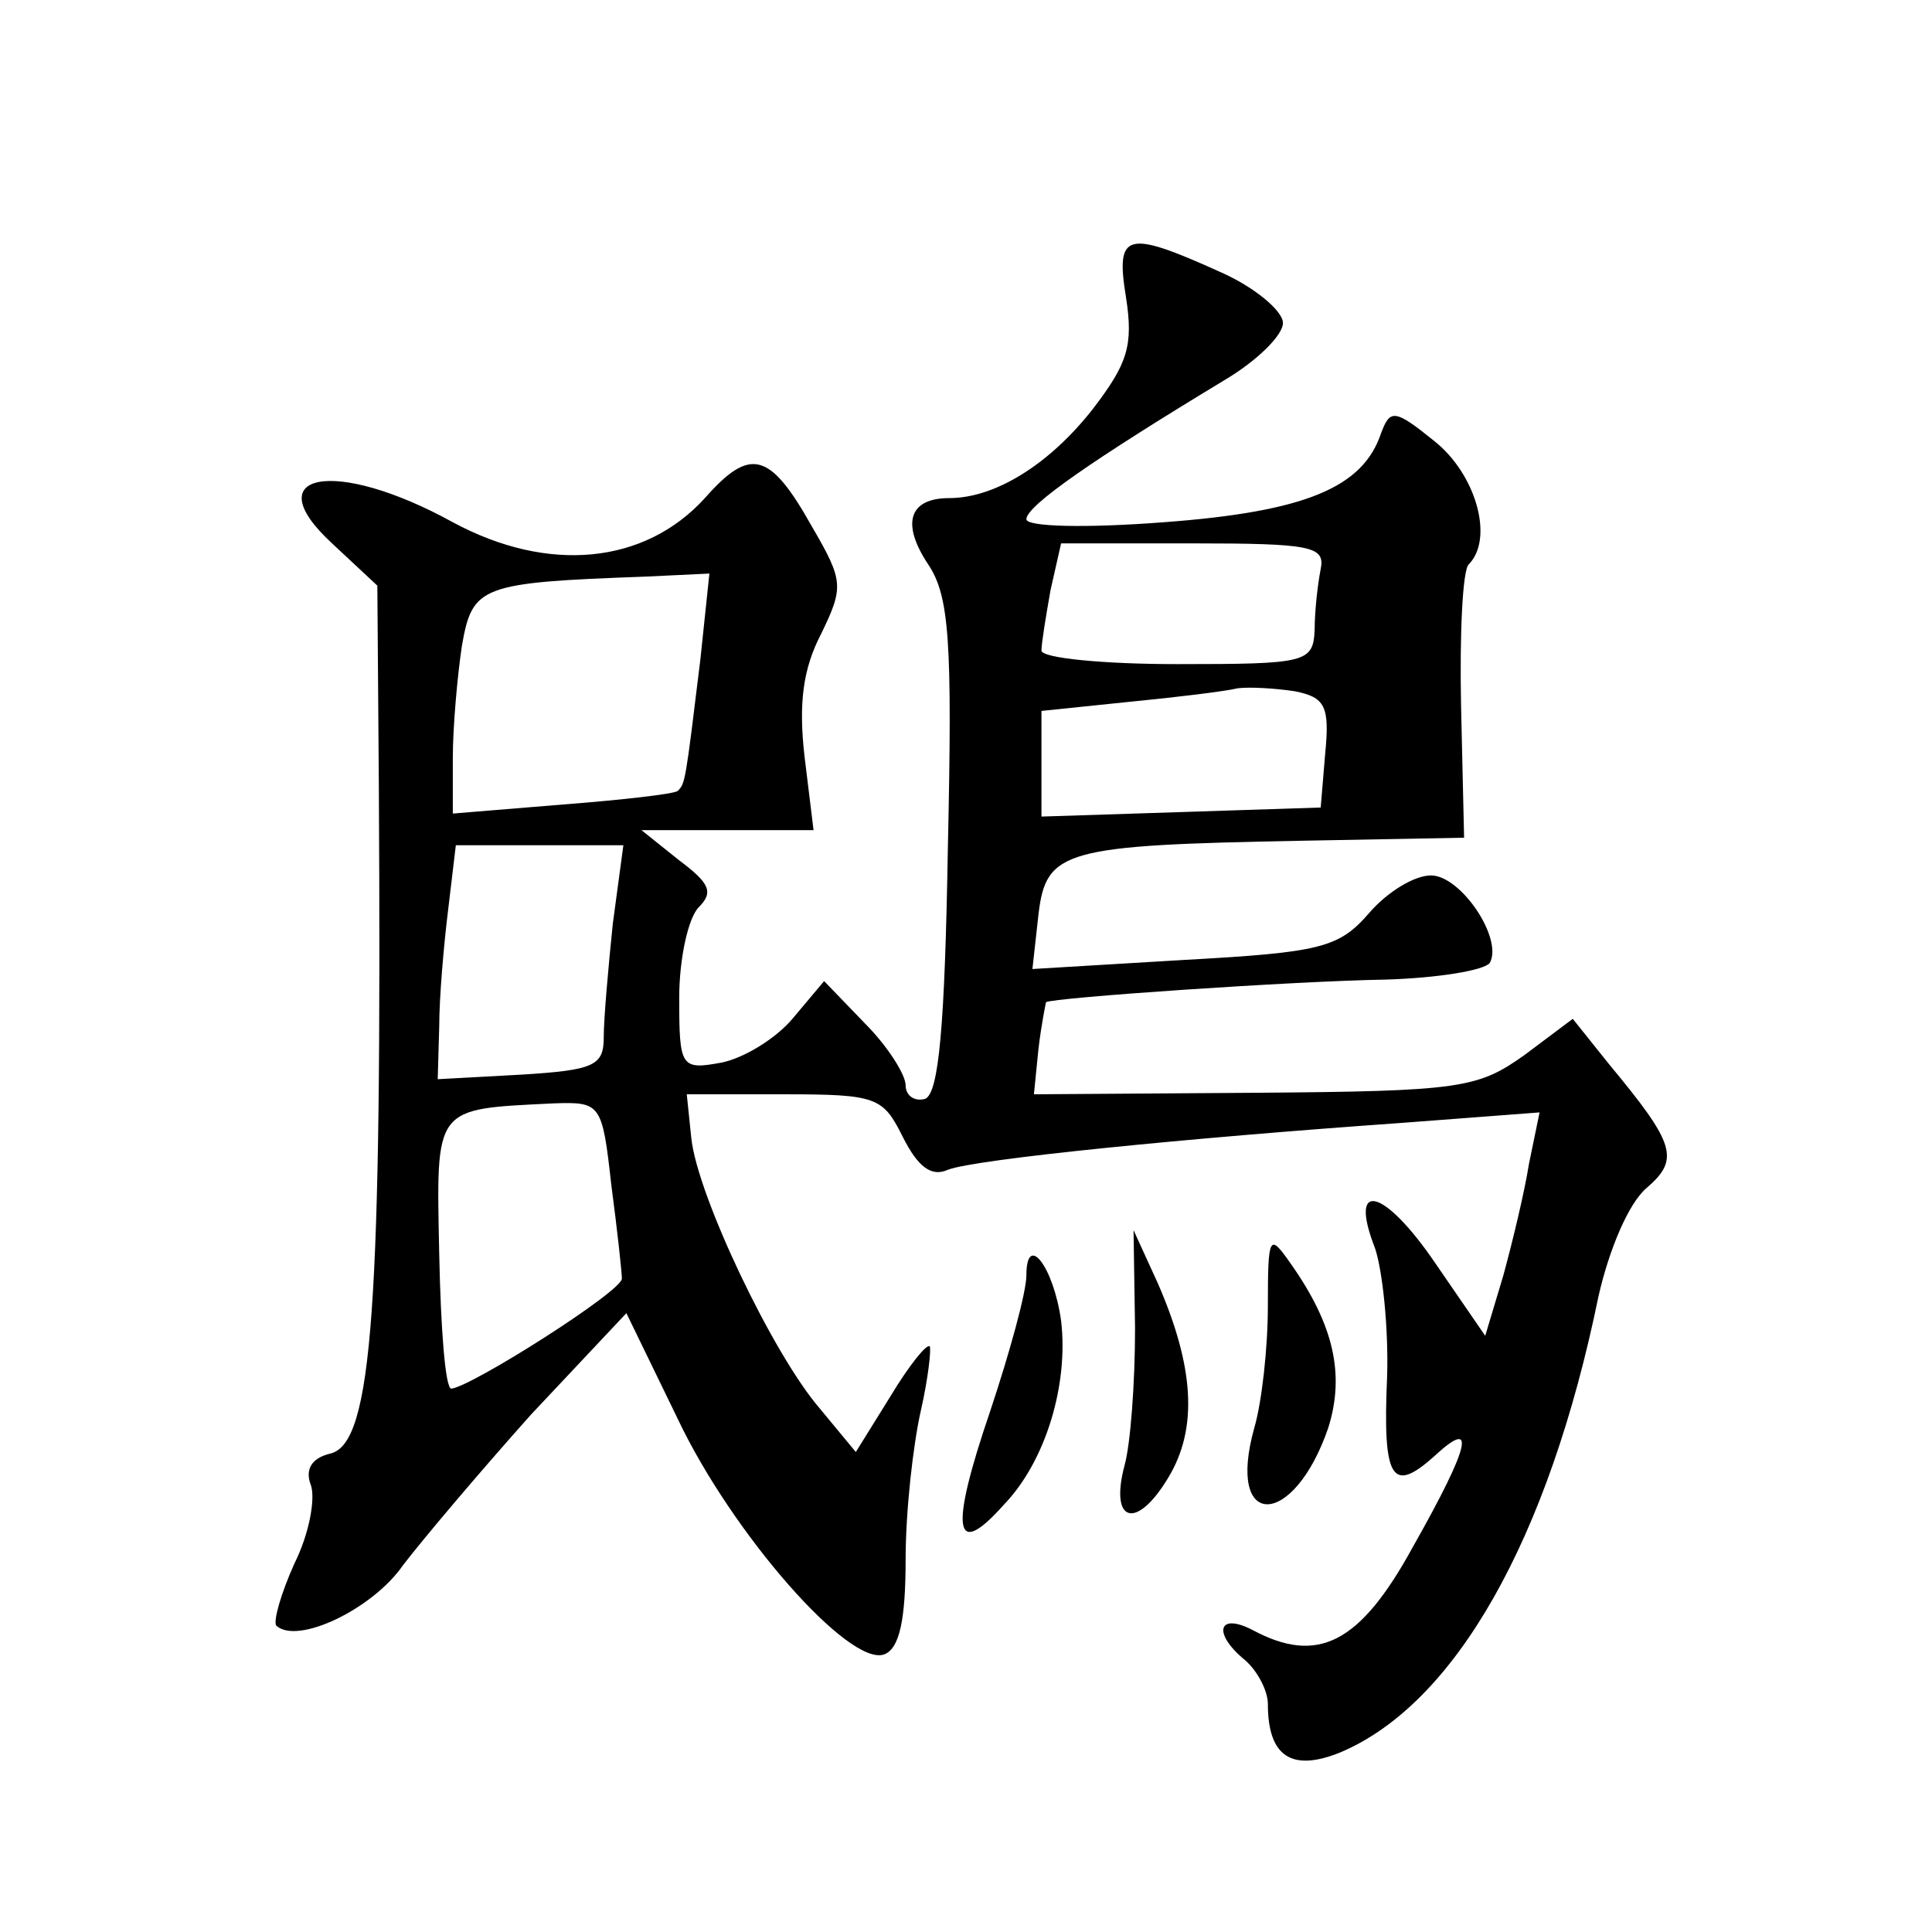
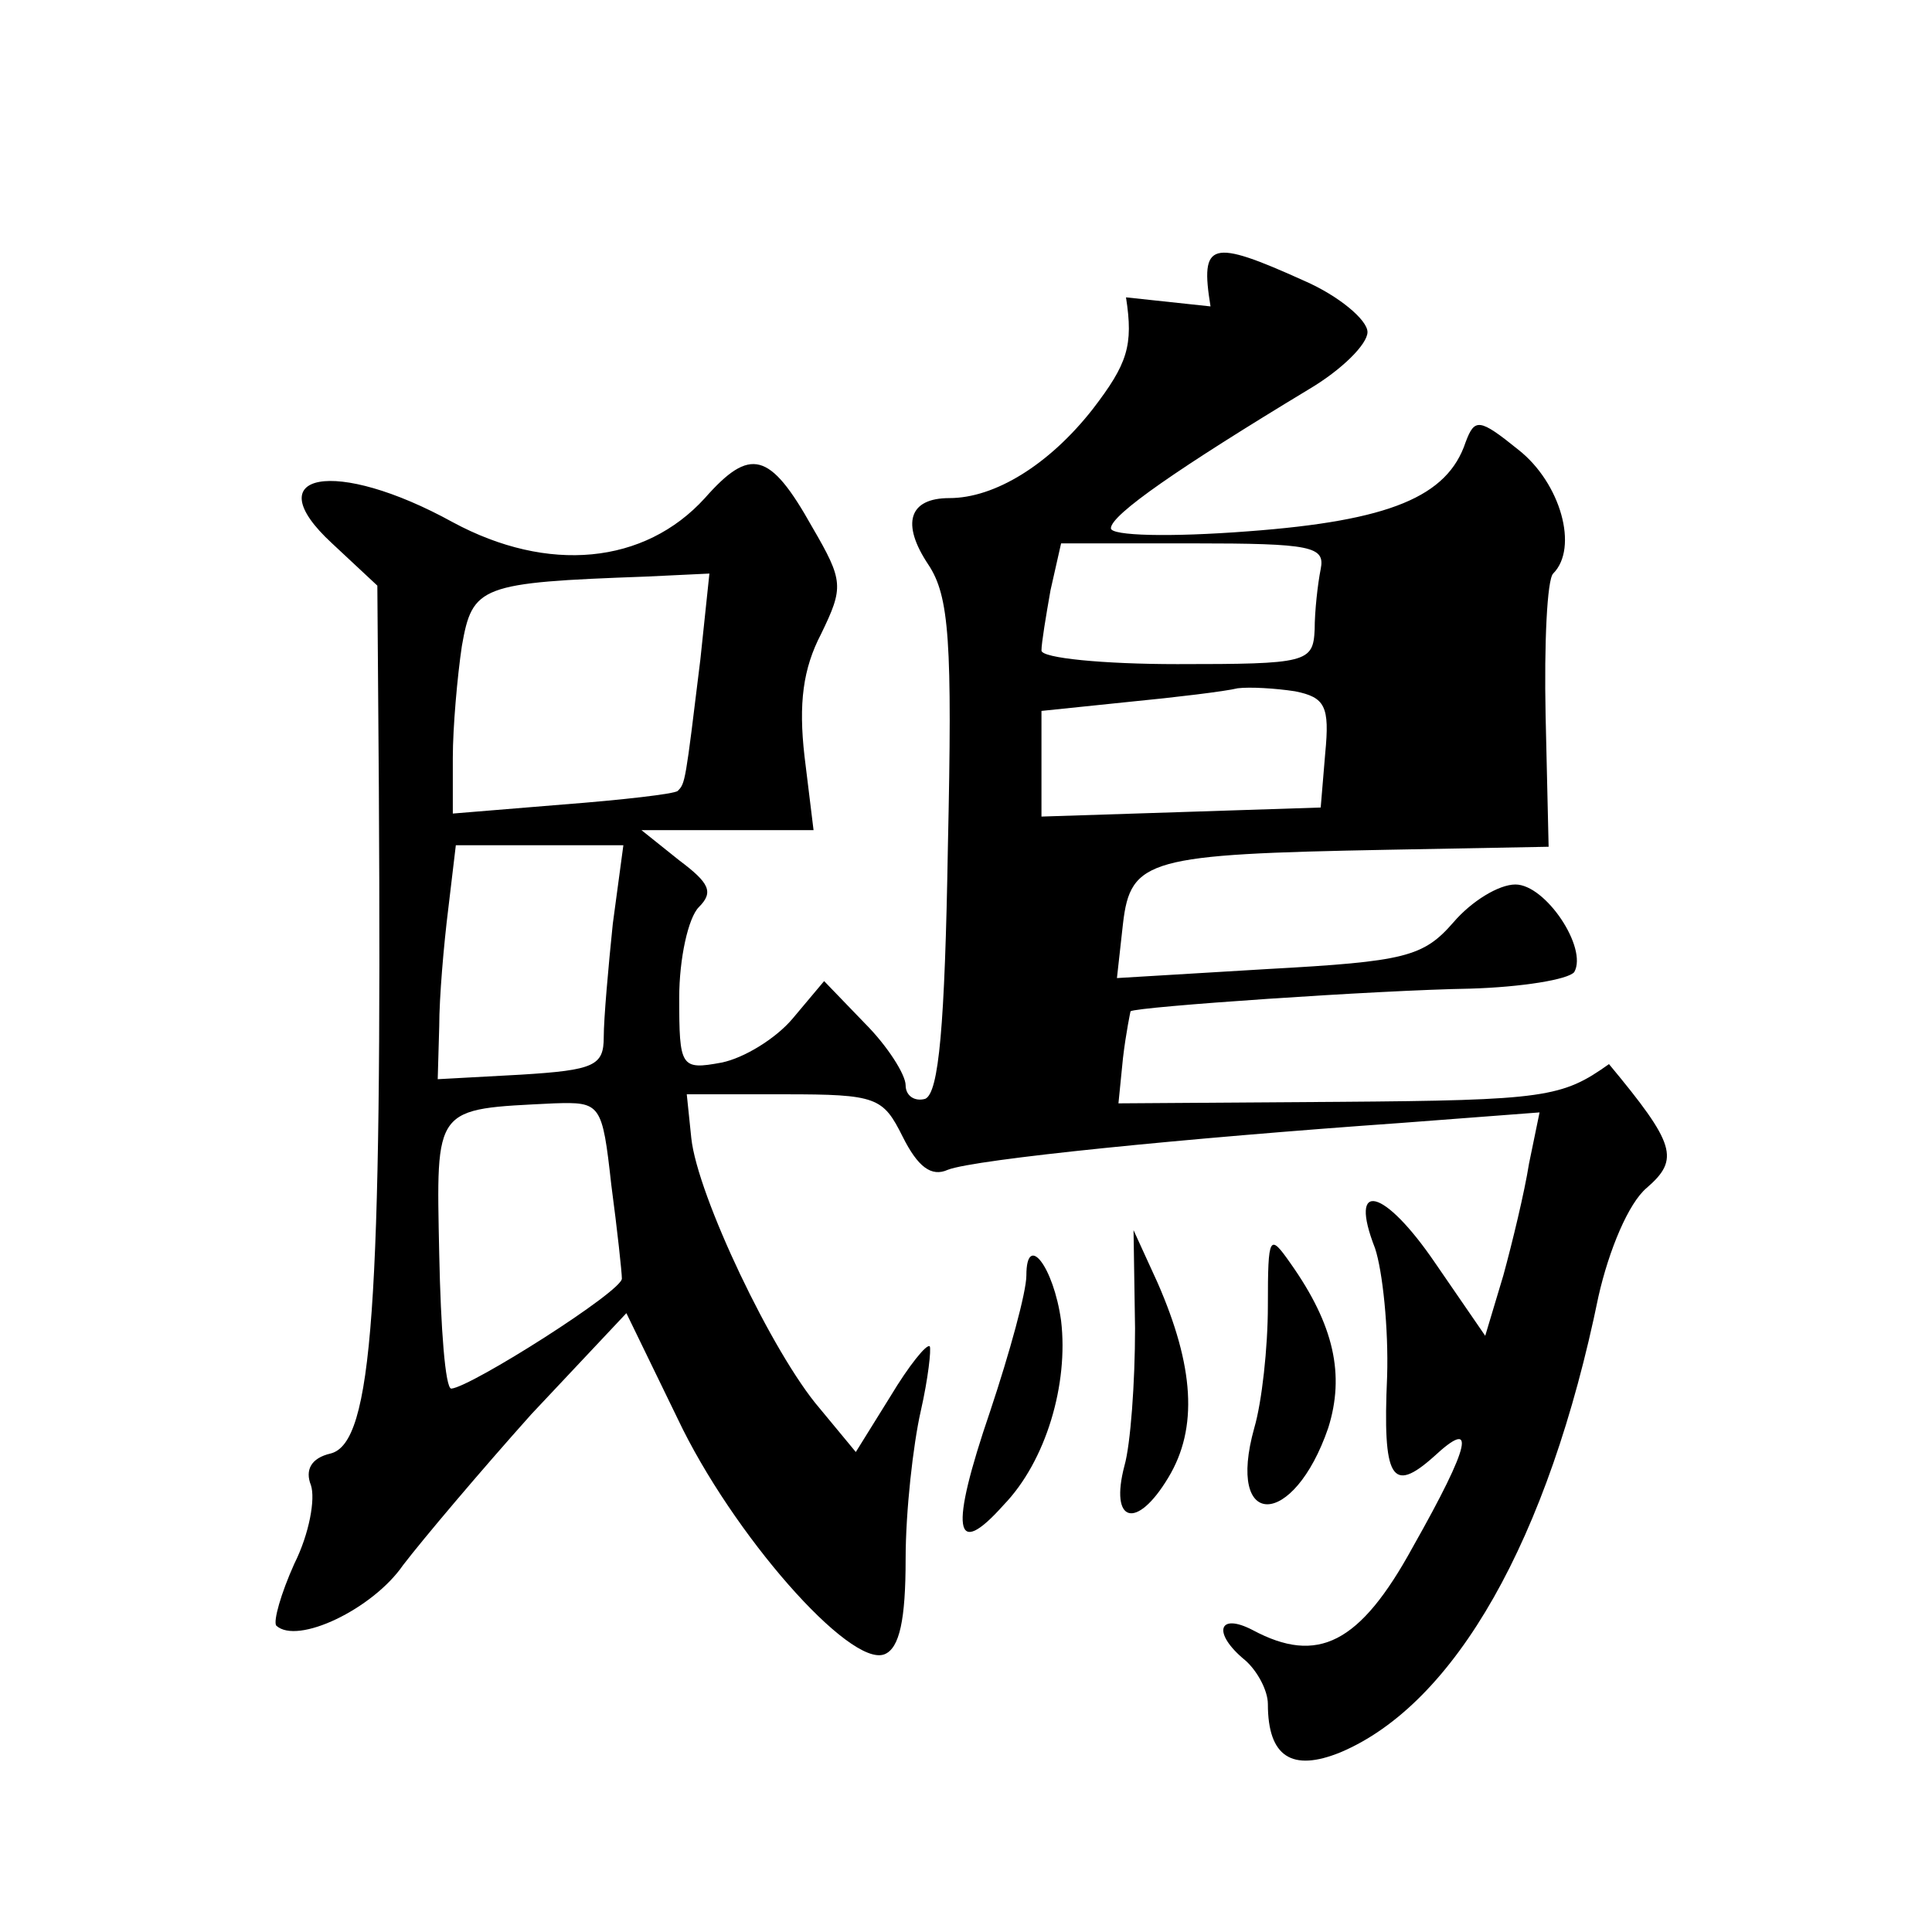
<svg xmlns="http://www.w3.org/2000/svg" version="1.0" width="128pt" height="128pt" viewBox="0 0 128 128" preserveAspectRatio="xMidYMid meet">
  <g transform="translate(0,128) scale(0.1,-0.1)" fill="#0" stroke="none">
-     <path d="M746 1083 c5 -32 1 -44 -22 -74 -29 -37 -65 -59 -95 -59 -27 0 -32 -17 -14 -44 14 -21 16 -51 13 -187 -2 -119 -6 -163 -15 -167 -7 -2 -13 2 -13 9 0 7 -12 26 -27 41 l-27 28 -21 -25 c-11 -13 -32 -26 -47 -29 -27 -5 -28 -3 -28 43 0 26 6 53 13 60 10 10 7 16 -13 31 l-25 20 57 0 57 0 -6 49 c-4 35 -1 58 11 81 15 31 15 35 -6 71 -28 50 -41 53 -71 19 -40 -44 -104 -50 -167 -16 -78 43 -131 33 -80 -14 l30 -28 1 -134 c2 -343 -4 -434 -32 -441 -13 -3 -17 -11 -13 -21 3 -9 -1 -32 -11 -52 -9 -20 -14 -38 -12 -41 14 -13 64 11 84 40 13 17 51 62 85 100 l63 67 34 -70 c36 -76 114 -165 137 -156 10 4 14 23 14 63 0 32 5 76 10 98 5 22 7 41 6 43 -2 2 -14 -13 -26 -33 l-23 -37 -24 29 c-31 36 -81 141 -85 179 l-3 29 65 0 c61 0 65 -2 78 -28 10 -20 19 -27 30 -22 18 7 158 21 300 31 l92 7 -7 -34 c-3 -19 -11 -52 -17 -74 l-12 -40 -33 48 c-34 50 -58 56 -40 10 5 -15 9 -53 8 -85 -3 -68 3 -78 31 -53 28 26 25 9 -14 -60 -35 -64 -63 -78 -106 -55 -23 12 -27 -2 -5 -20 8 -7 15 -20 15 -29 0 -35 16 -45 48 -32 76 32 138 141 171 302 7 31 20 62 32 72 22 19 19 29 -25 82 l-24 30 -32 -24 c-31 -22 -42 -24 -179 -25 l-146 -1 3 30 c2 17 5 31 5 31 4 3 164 14 225 15 34 1 65 6 69 11 9 16 -19 58 -39 58 -11 0 -29 -11 -41 -25 -20 -23 -32 -26 -123 -31 l-100 -6 4 36 c5 43 17 46 175 49 l107 2 -2 87 c-1 48 1 90 5 94 17 17 5 60 -23 82 -26 21 -29 21 -35 5 -12 -36 -50 -52 -144 -59 -52 -4 -91 -3 -91 2 0 9 45 40 131 92 22 13 39 30 39 38 0 8 -19 24 -42 34 -62 28 -69 26 -62 -17z m129 -180 c-2 -10 -4 -28 -4 -40 -1 -22 -5 -23 -91 -23 -49 0 -90 4 -90 9 0 5 3 23 6 40 l7 31 87 0 c79 0 88 -2 85 -17z m-411 -60 c-10 -82 -10 -82 -15 -87 -2 -2 -37 -6 -76 -9 l-73 -6 0 37 c0 20 3 54 6 74 7 40 12 42 122 46 l42 2 -6 -57z m414 -62 l-3 -36 -92 -3 -93 -3 0 35 0 35 58 6 c31 3 64 7 72 9 8 1 25 0 38 -2 20 -4 23 -10 20 -41z m-472 -113 c-3 -29 -6 -63 -6 -75 0 -19 -6 -22 -55 -25 l-55 -3 1 35 c0 19 3 54 6 78 l5 42 56 0 55 0 -7 -52z m-1 -173 c4 -30 7 -58 7 -62 1 -8 -100 -72 -113 -73 -4 0 -7 40 -8 89 -2 99 -4 96 76 100 31 1 32 0 38 -54z M752 400 c0 -36 -3 -77 -7 -91 -10 -38 8 -43 29 -8 20 33 17 74 -7 129 l-16 35 1 -65z M840 415 c0 -28 -4 -64 -9 -81 -19 -68 26 -67 49 0 11 35 4 68 -25 109 -14 20 -15 19 -15 -28z M680 435 c0 -11 -11 -51 -24 -90 -27 -79 -24 -99 9 -62 28 29 43 80 38 122 -5 36 -23 59 -23 30z" />
+     <path d="M746 1083 c5 -32 1 -44 -22 -74 -29 -37 -65 -59 -95 -59 -27 0 -32 -17 -14 -44 14 -21 16 -51 13 -187 -2 -119 -6 -163 -15 -167 -7 -2 -13 2 -13 9 0 7 -12 26 -27 41 l-27 28 -21 -25 c-11 -13 -32 -26 -47 -29 -27 -5 -28 -3 -28 43 0 26 6 53 13 60 10 10 7 16 -13 31 l-25 20 57 0 57 0 -6 49 c-4 35 -1 58 11 81 15 31 15 35 -6 71 -28 50 -41 53 -71 19 -40 -44 -104 -50 -167 -16 -78 43 -131 33 -80 -14 l30 -28 1 -134 c2 -343 -4 -434 -32 -441 -13 -3 -17 -11 -13 -21 3 -9 -1 -32 -11 -52 -9 -20 -14 -38 -12 -41 14 -13 64 11 84 40 13 17 51 62 85 100 l63 67 34 -70 c36 -76 114 -165 137 -156 10 4 14 23 14 63 0 32 5 76 10 98 5 22 7 41 6 43 -2 2 -14 -13 -26 -33 l-23 -37 -24 29 c-31 36 -81 141 -85 179 l-3 29 65 0 c61 0 65 -2 78 -28 10 -20 19 -27 30 -22 18 7 158 21 300 31 l92 7 -7 -34 c-3 -19 -11 -52 -17 -74 l-12 -40 -33 48 c-34 50 -58 56 -40 10 5 -15 9 -53 8 -85 -3 -68 3 -78 31 -53 28 26 25 9 -14 -60 -35 -64 -63 -78 -106 -55 -23 12 -27 -2 -5 -20 8 -7 15 -20 15 -29 0 -35 16 -45 48 -32 76 32 138 141 171 302 7 31 20 62 32 72 22 19 19 29 -25 82 c-31 -22 -42 -24 -179 -25 l-146 -1 3 30 c2 17 5 31 5 31 4 3 164 14 225 15 34 1 65 6 69 11 9 16 -19 58 -39 58 -11 0 -29 -11 -41 -25 -20 -23 -32 -26 -123 -31 l-100 -6 4 36 c5 43 17 46 175 49 l107 2 -2 87 c-1 48 1 90 5 94 17 17 5 60 -23 82 -26 21 -29 21 -35 5 -12 -36 -50 -52 -144 -59 -52 -4 -91 -3 -91 2 0 9 45 40 131 92 22 13 39 30 39 38 0 8 -19 24 -42 34 -62 28 -69 26 -62 -17z m129 -180 c-2 -10 -4 -28 -4 -40 -1 -22 -5 -23 -91 -23 -49 0 -90 4 -90 9 0 5 3 23 6 40 l7 31 87 0 c79 0 88 -2 85 -17z m-411 -60 c-10 -82 -10 -82 -15 -87 -2 -2 -37 -6 -76 -9 l-73 -6 0 37 c0 20 3 54 6 74 7 40 12 42 122 46 l42 2 -6 -57z m414 -62 l-3 -36 -92 -3 -93 -3 0 35 0 35 58 6 c31 3 64 7 72 9 8 1 25 0 38 -2 20 -4 23 -10 20 -41z m-472 -113 c-3 -29 -6 -63 -6 -75 0 -19 -6 -22 -55 -25 l-55 -3 1 35 c0 19 3 54 6 78 l5 42 56 0 55 0 -7 -52z m-1 -173 c4 -30 7 -58 7 -62 1 -8 -100 -72 -113 -73 -4 0 -7 40 -8 89 -2 99 -4 96 76 100 31 1 32 0 38 -54z M752 400 c0 -36 -3 -77 -7 -91 -10 -38 8 -43 29 -8 20 33 17 74 -7 129 l-16 35 1 -65z M840 415 c0 -28 -4 -64 -9 -81 -19 -68 26 -67 49 0 11 35 4 68 -25 109 -14 20 -15 19 -15 -28z M680 435 c0 -11 -11 -51 -24 -90 -27 -79 -24 -99 9 -62 28 29 43 80 38 122 -5 36 -23 59 -23 30z" />
  </g>
</svg>